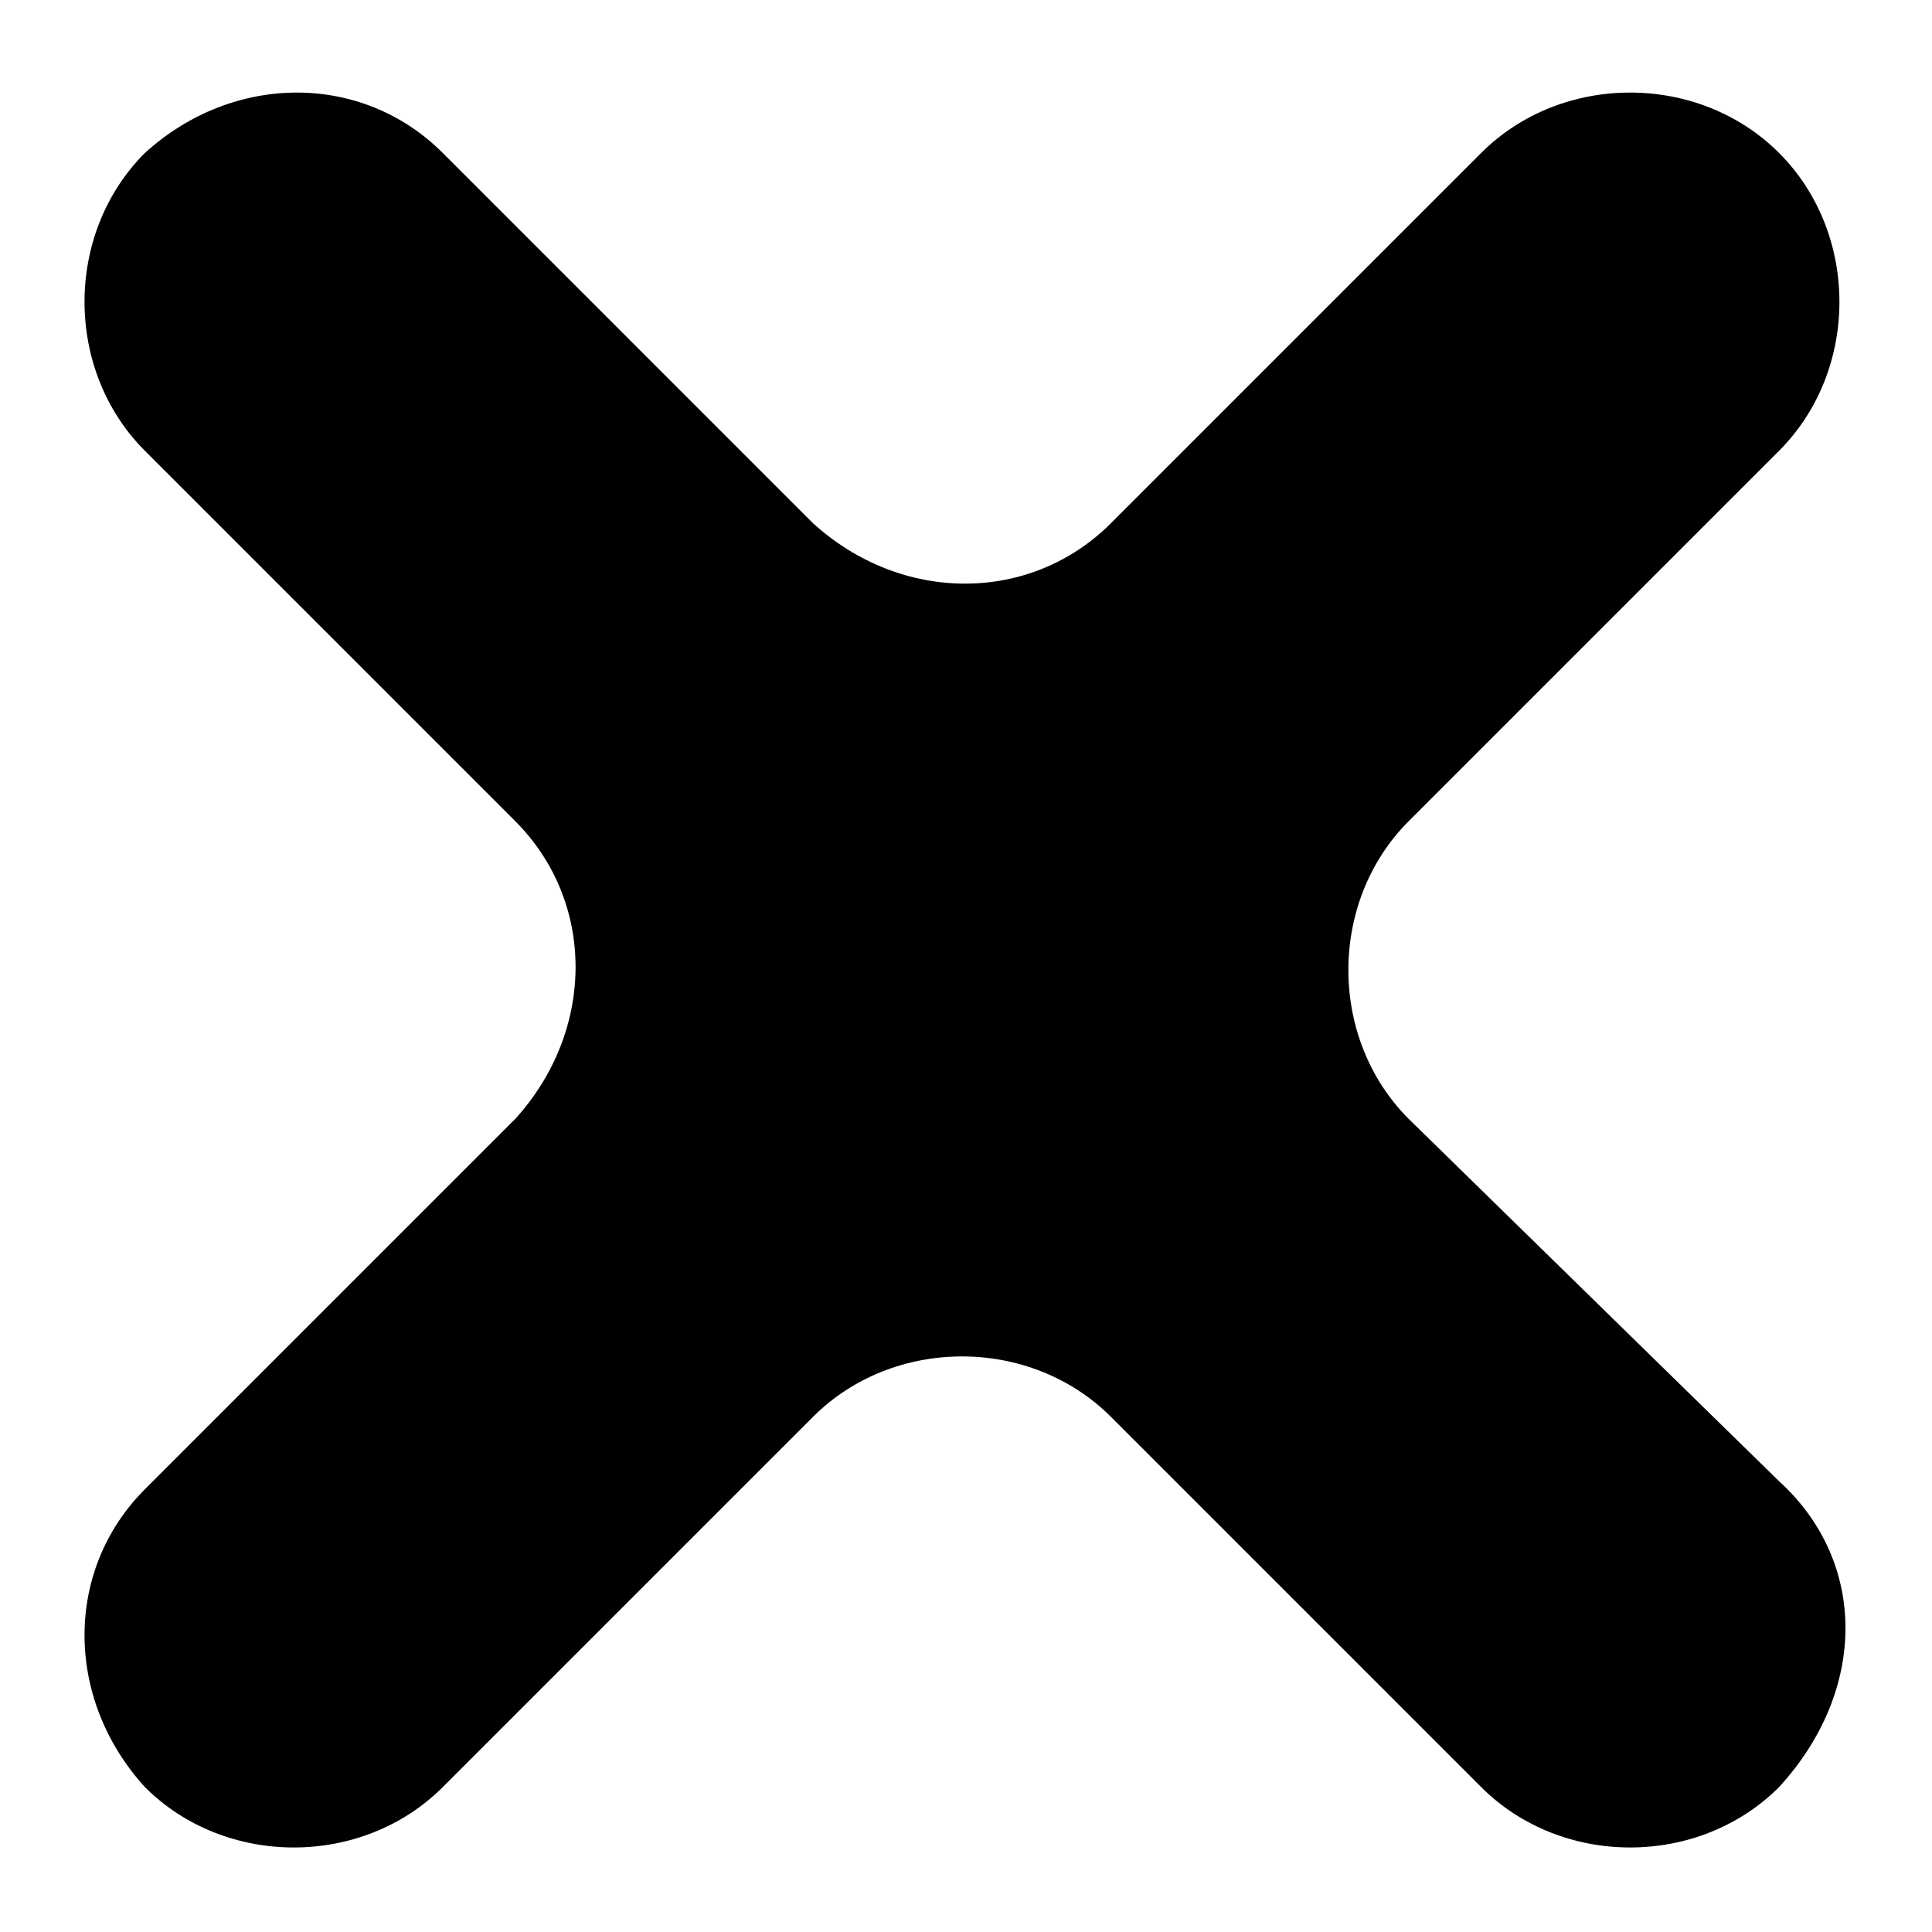
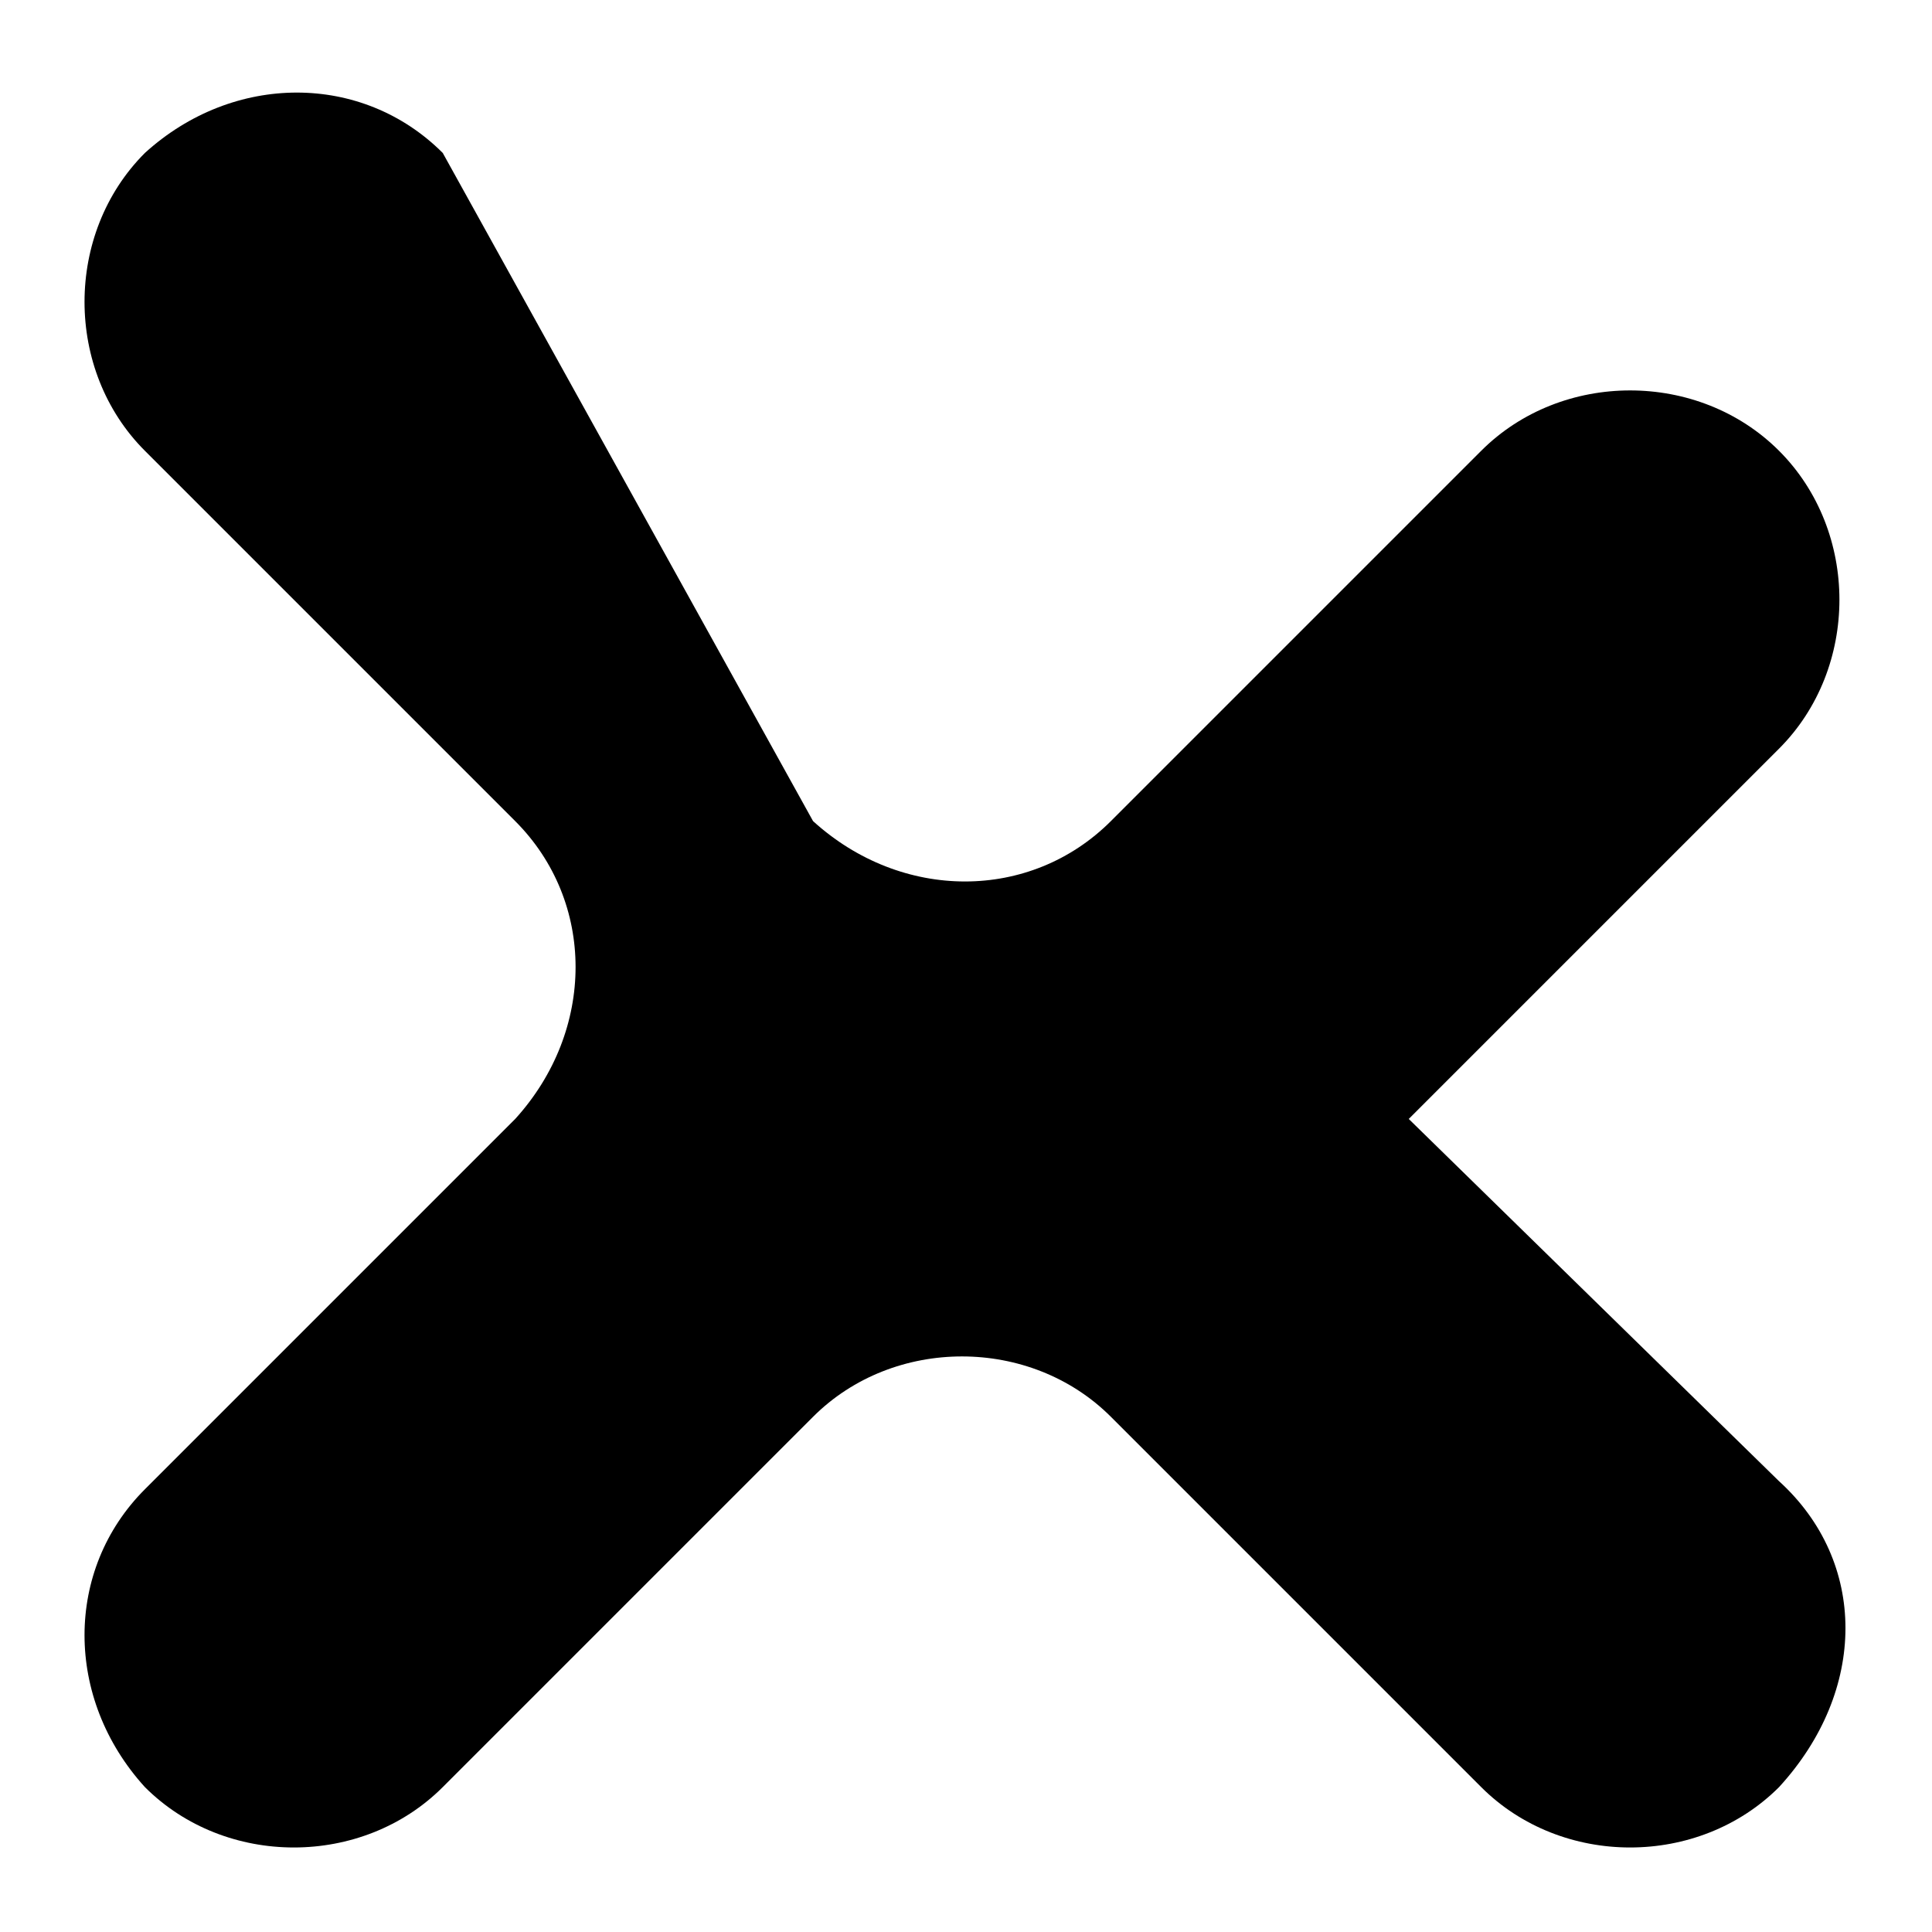
<svg xmlns="http://www.w3.org/2000/svg" version="1.1" id="Layer_1" x="0px" y="0px" viewBox="0 0 24 24" style="enable-background:new 0 0 24 24;" xml:space="preserve">
-   <path d="M22.1,18.4l-4.6-4.5c-1-1-1-2.7,0-3.7l4.6-4.6c1-1,1-2.7,0-3.7l0,0c-1-1-2.7-1-3.7,0l-4.6,4.6c-1,1-2.6,1-3.7,0L5.5,1.9  c-1-1-2.6-1-3.7,0l0,0c-1,1-1,2.7,0,3.7l4.6,4.6c1,1,1,2.6,0,3.7l-4.6,4.6c-1,1-1,2.6,0,3.7l0,0c1,1,2.7,1,3.7,0l4.6-4.6  c1-1,2.7-1,3.7,0l4.6,4.6c1,1,2.7,1,3.7,0l0,0C23.2,21,23.2,19.4,22.1,18.4z" />
+   <path d="M22.1,18.4l-4.6-4.5l4.6-4.6c1-1,1-2.7,0-3.7l0,0c-1-1-2.7-1-3.7,0l-4.6,4.6c-1,1-2.6,1-3.7,0L5.5,1.9  c-1-1-2.6-1-3.7,0l0,0c-1,1-1,2.7,0,3.7l4.6,4.6c1,1,1,2.6,0,3.7l-4.6,4.6c-1,1-1,2.6,0,3.7l0,0c1,1,2.7,1,3.7,0l4.6-4.6  c1-1,2.7-1,3.7,0l4.6,4.6c1,1,2.7,1,3.7,0l0,0C23.2,21,23.2,19.4,22.1,18.4z" />
</svg>